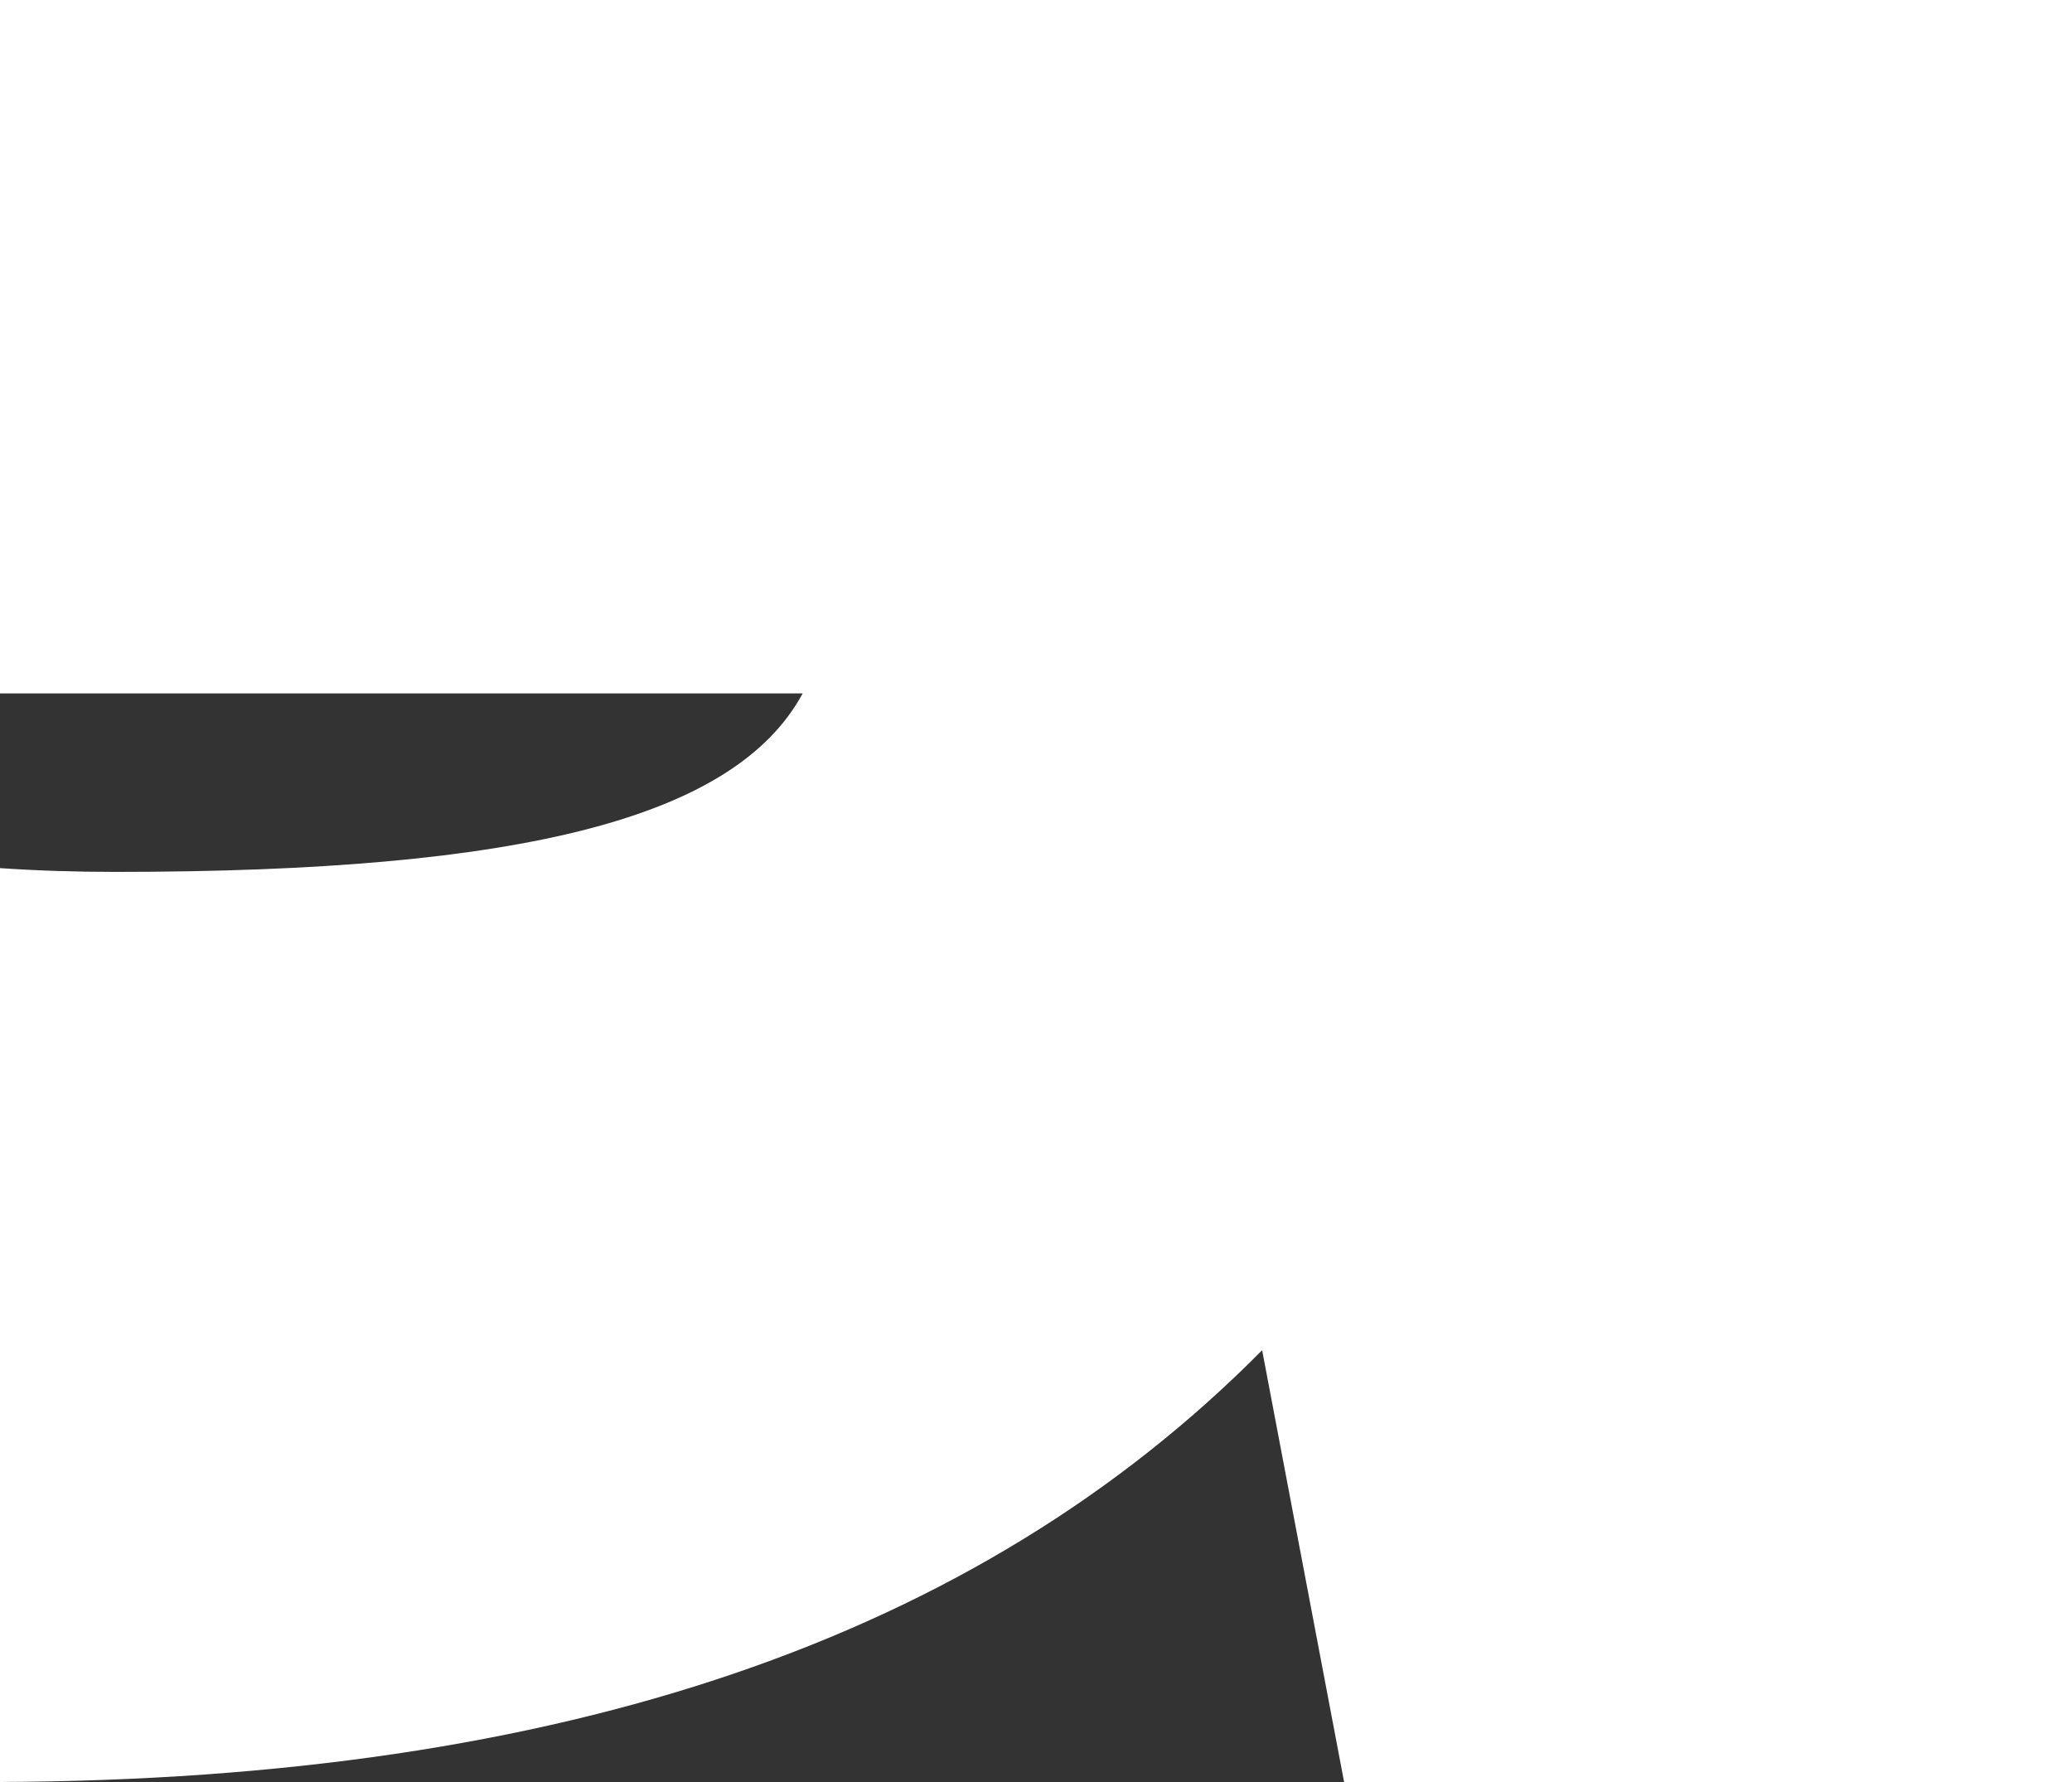
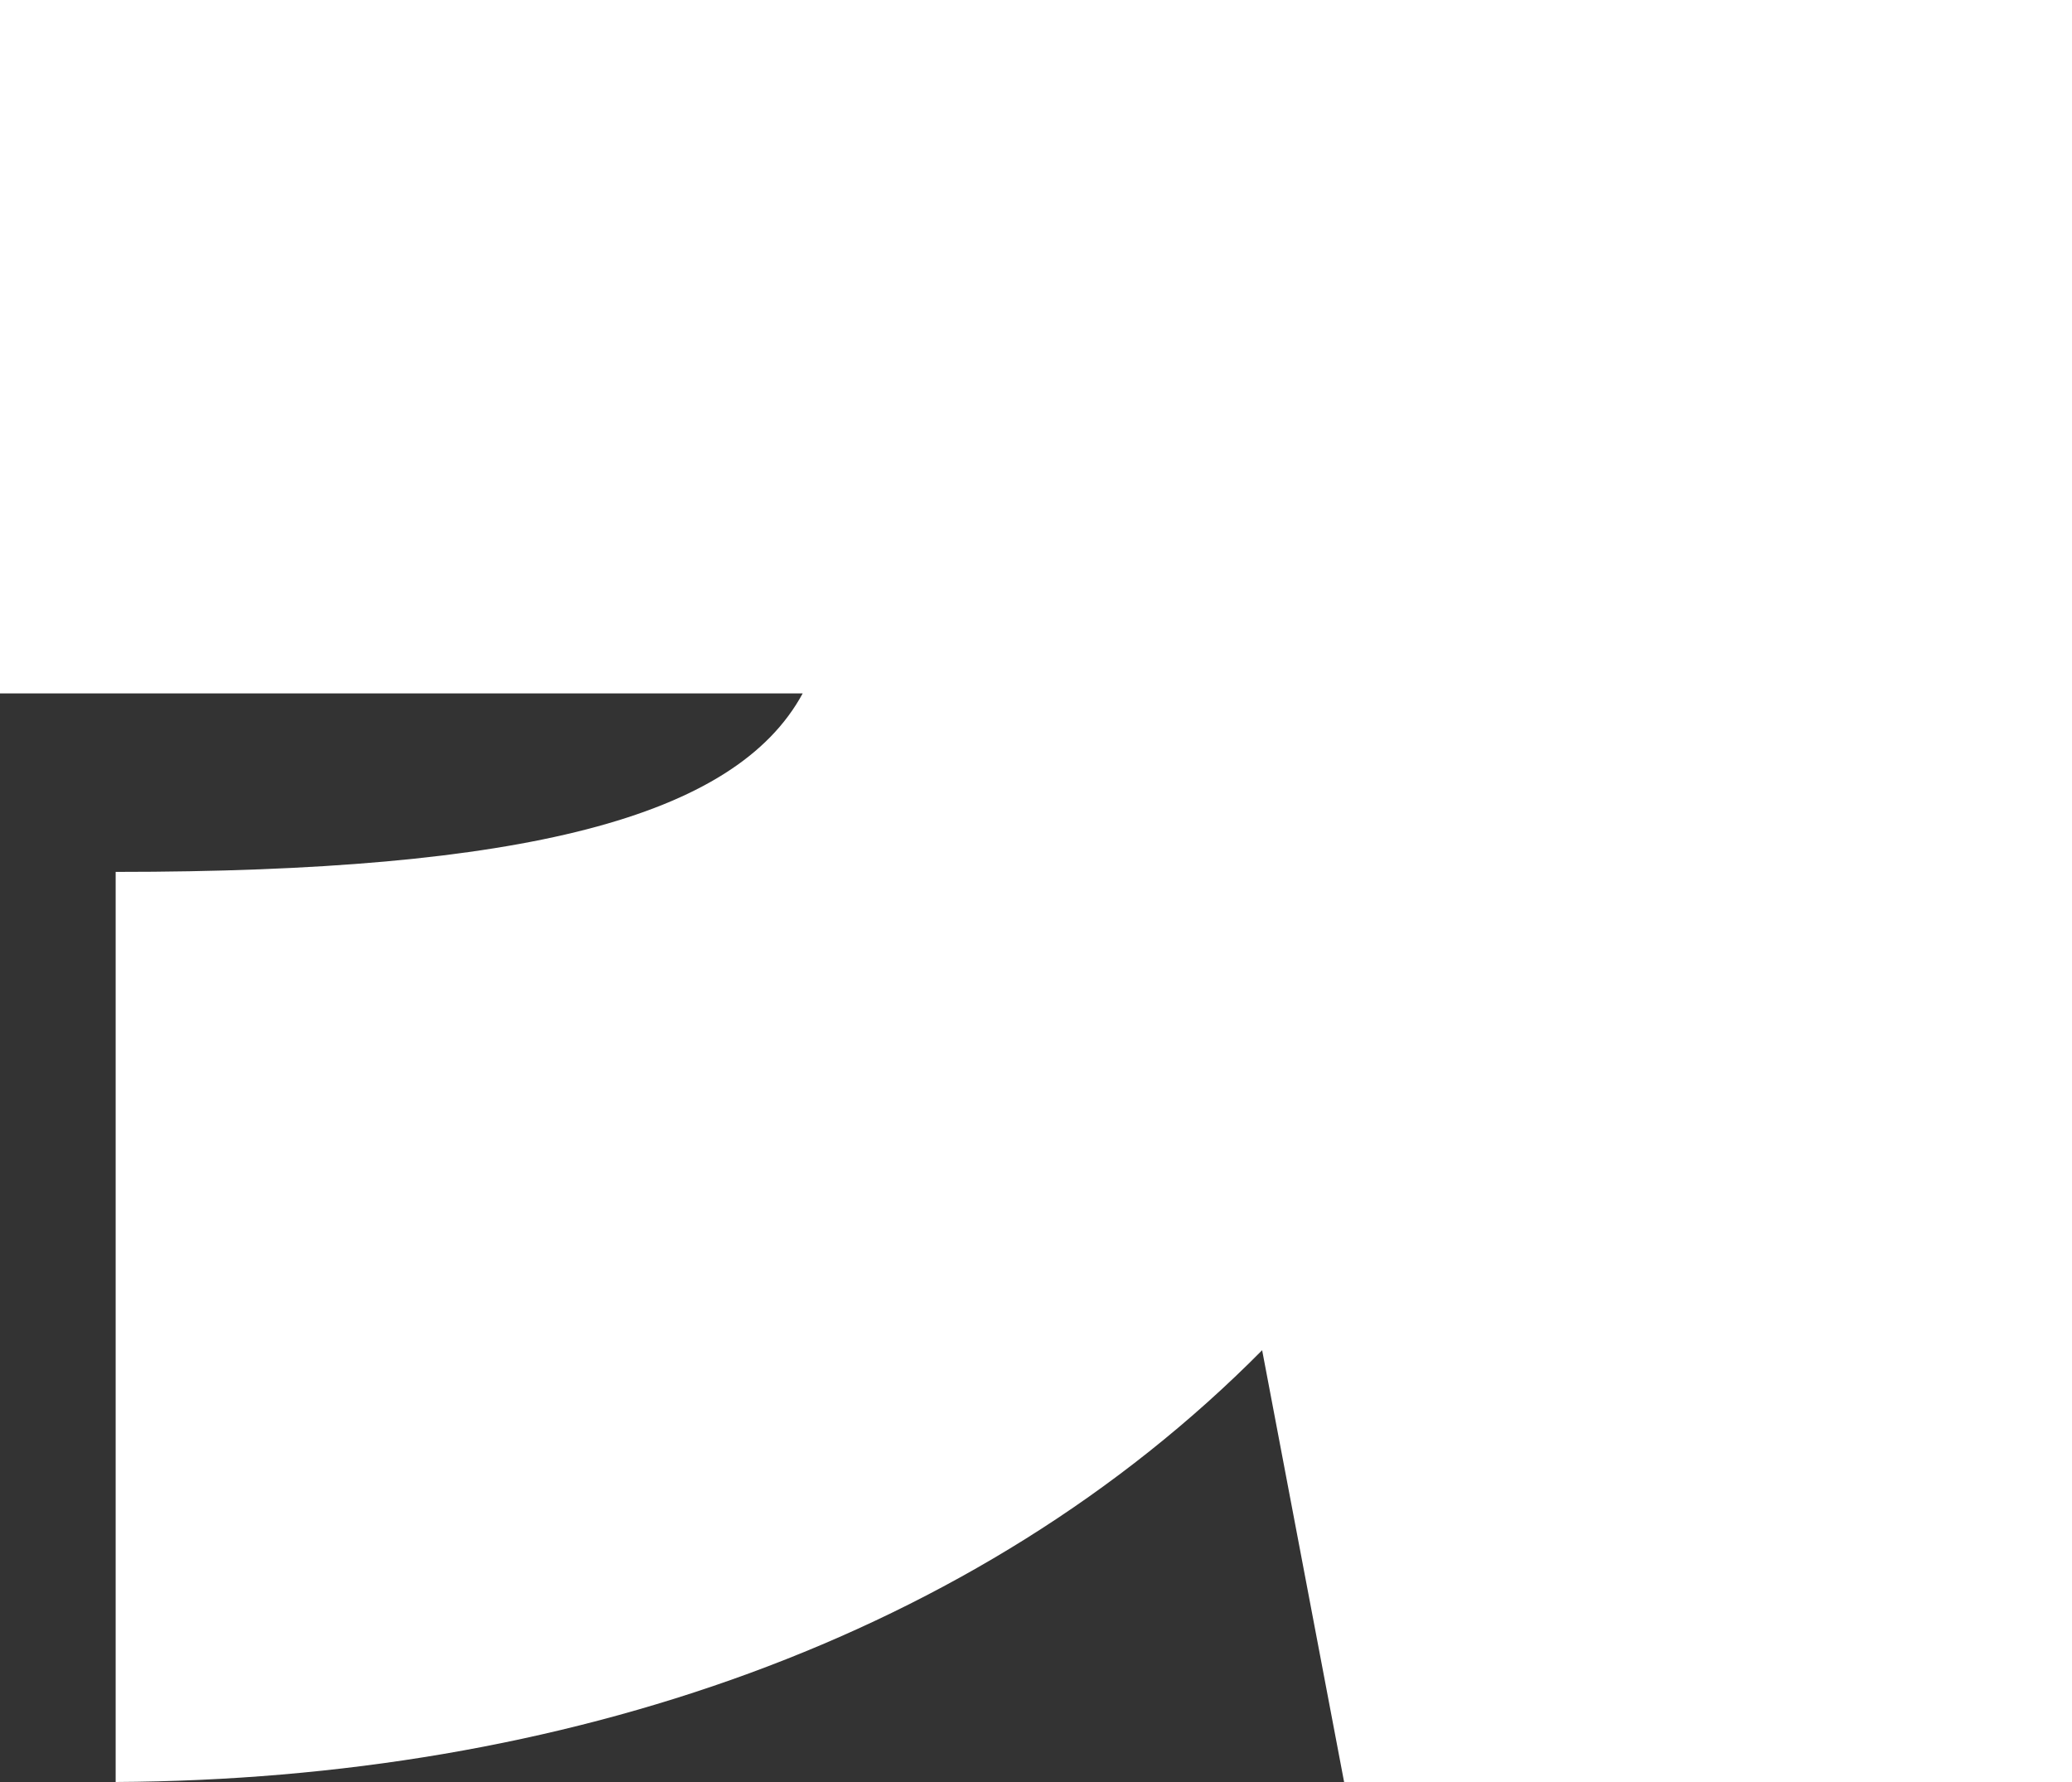
<svg xmlns="http://www.w3.org/2000/svg" width="50" height="43" viewBox="0 0 50 43" fill="none">
  <rect x="0" y="0" width="50" height="43" fill="#333333" stroke="none" />
-   <path d="M0 0V16.732H19.37C17.743 19.734 12.623 21.039 2.791 21.039C1.815 21.039 0.89 21.009 0 20.948V43C13.579 42.94 23.579 39.529 30.457 32.581L32.435 43H50V0H0Z" fill="white" />
+   <path d="M0 0V16.732H19.37C17.743 19.734 12.623 21.039 2.791 21.039V43C13.579 42.94 23.579 39.529 30.457 32.581L32.435 43H50V0H0Z" fill="white" />
</svg>